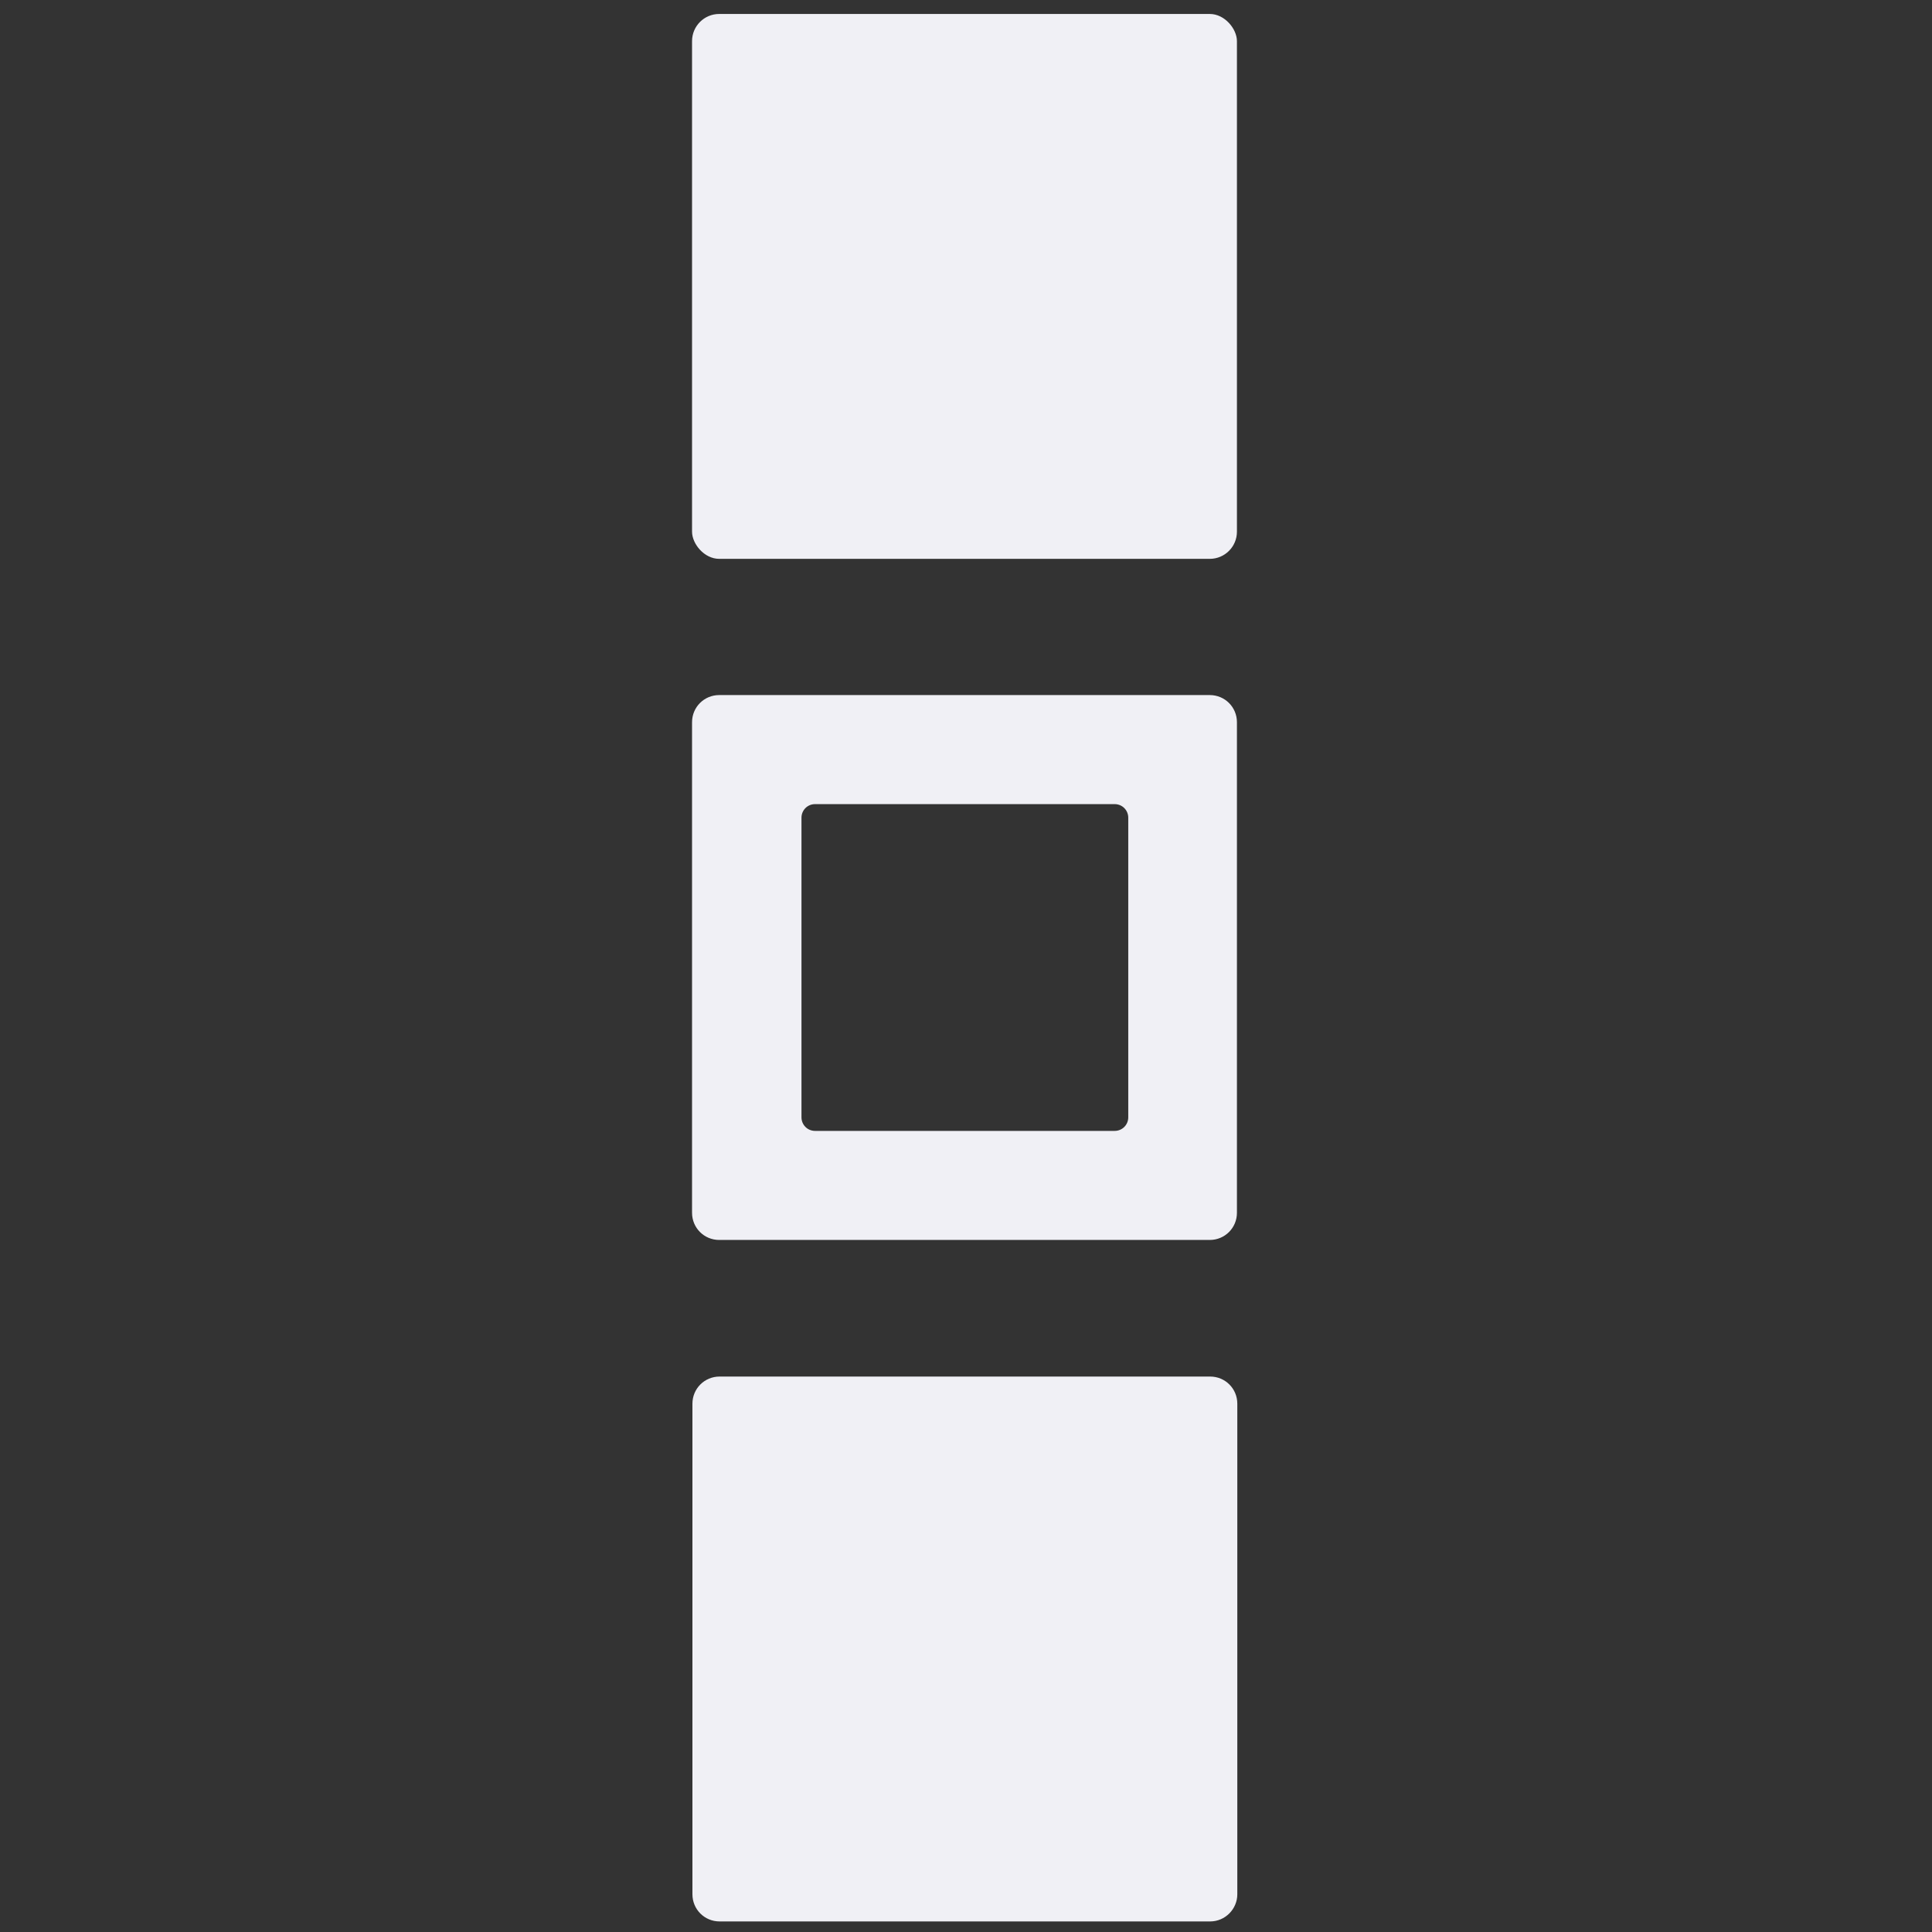
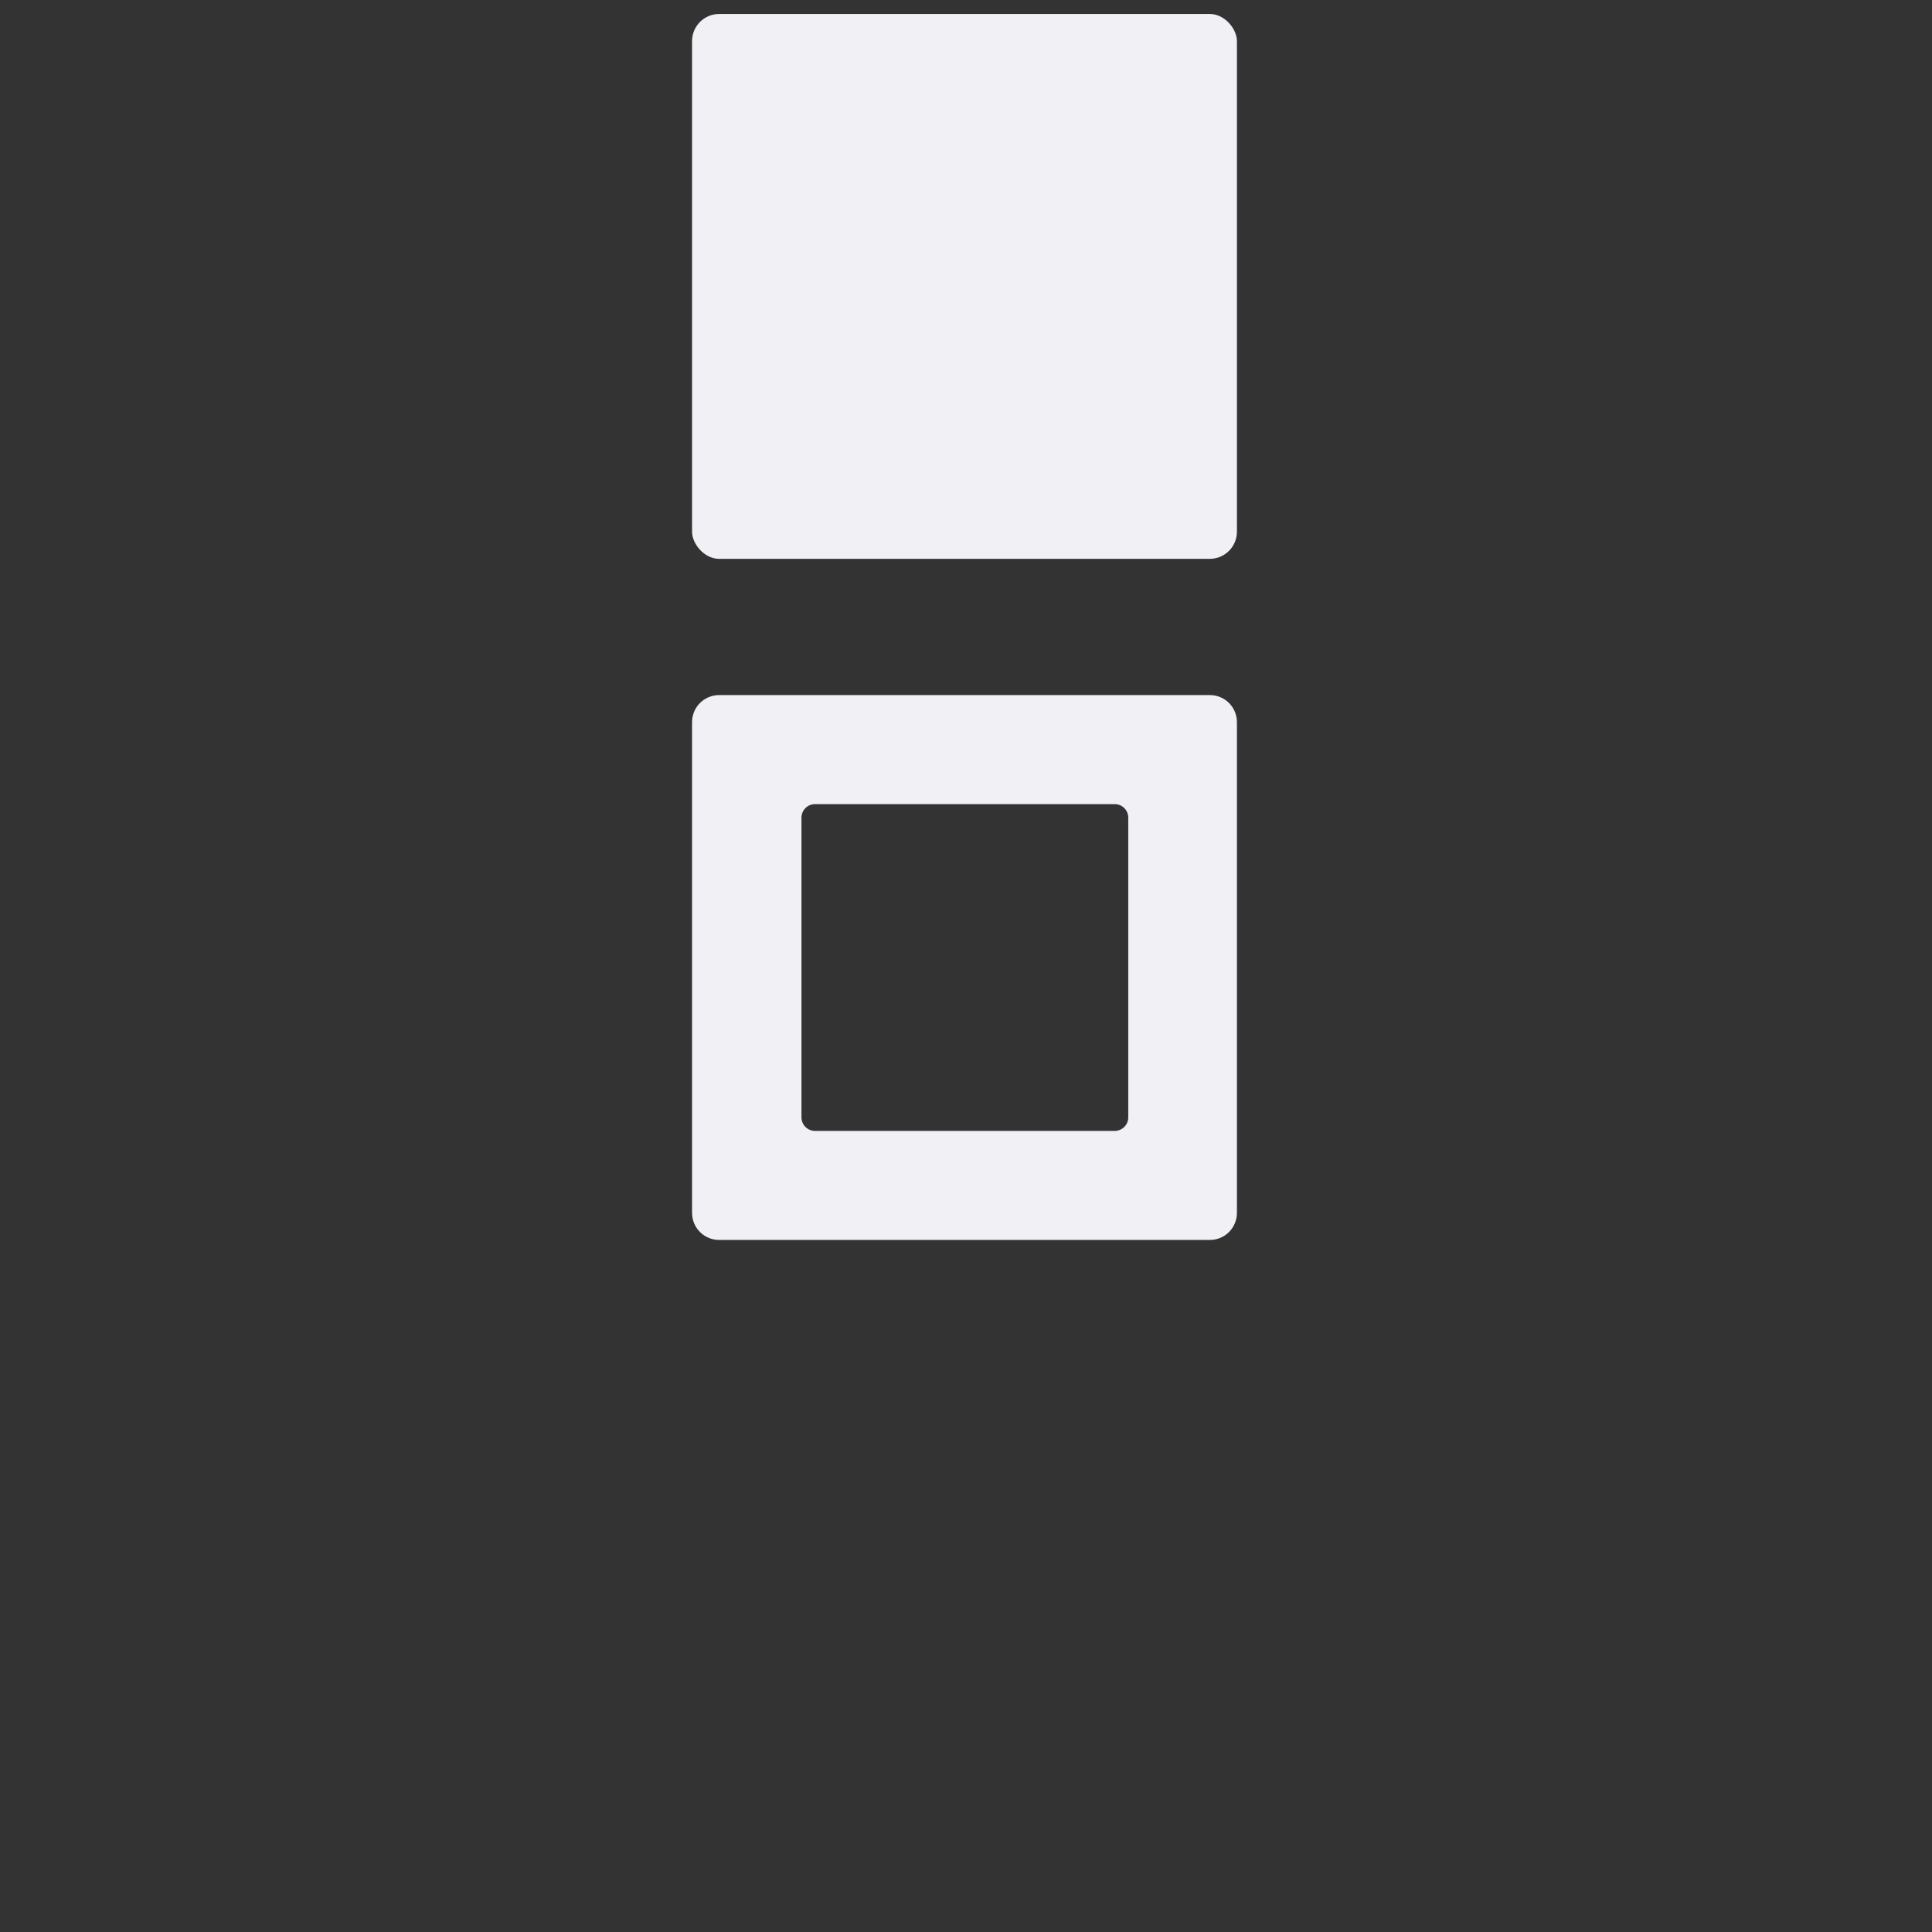
<svg xmlns="http://www.w3.org/2000/svg" id="Ebene_1" version="1.1" viewBox="0 0 512 512">
  <rect x="0" y="0" width="512" height="512" fill="#333333" stroke="none" />
  <defs>
    <style>
      .st0 {
        fill: #f0f0f5;
      }
    </style>
  </defs>
  <rect class="st0" x="183.4" y="3.7" width="144.4" height="144.4" rx="7.2" ry="7.2" />
  <path class="st0" d="M320.6,184.2h-130c-4,0-7.2,3.2-7.2,7.2v130c0,4,3.2,7.2,7.2,7.2h130c4,0,7.2-3.2,7.2-7.2v-130c0-4-3.2-7.2-7.2-7.2ZM299,296.1c0,2-1.6,3.6-3.6,3.6h-79.4c-2,0-3.6-1.6-3.6-3.6v-79.4c0-2,1.6-3.6,3.6-3.6h79.4c2,0,3.6,1.6,3.6,3.6v79.4Z" />
-   <path class="st0" d="M327.9,372v130c0,3.9-3.2,7.2-7.2,7.2h-130c-4,0-7.2-3.2-7.2-7.2v-130c0-4,3.2-7.2,7.2-7.2h130c4,0,7.2,3.2,7.2,7.2Z" />
</svg>